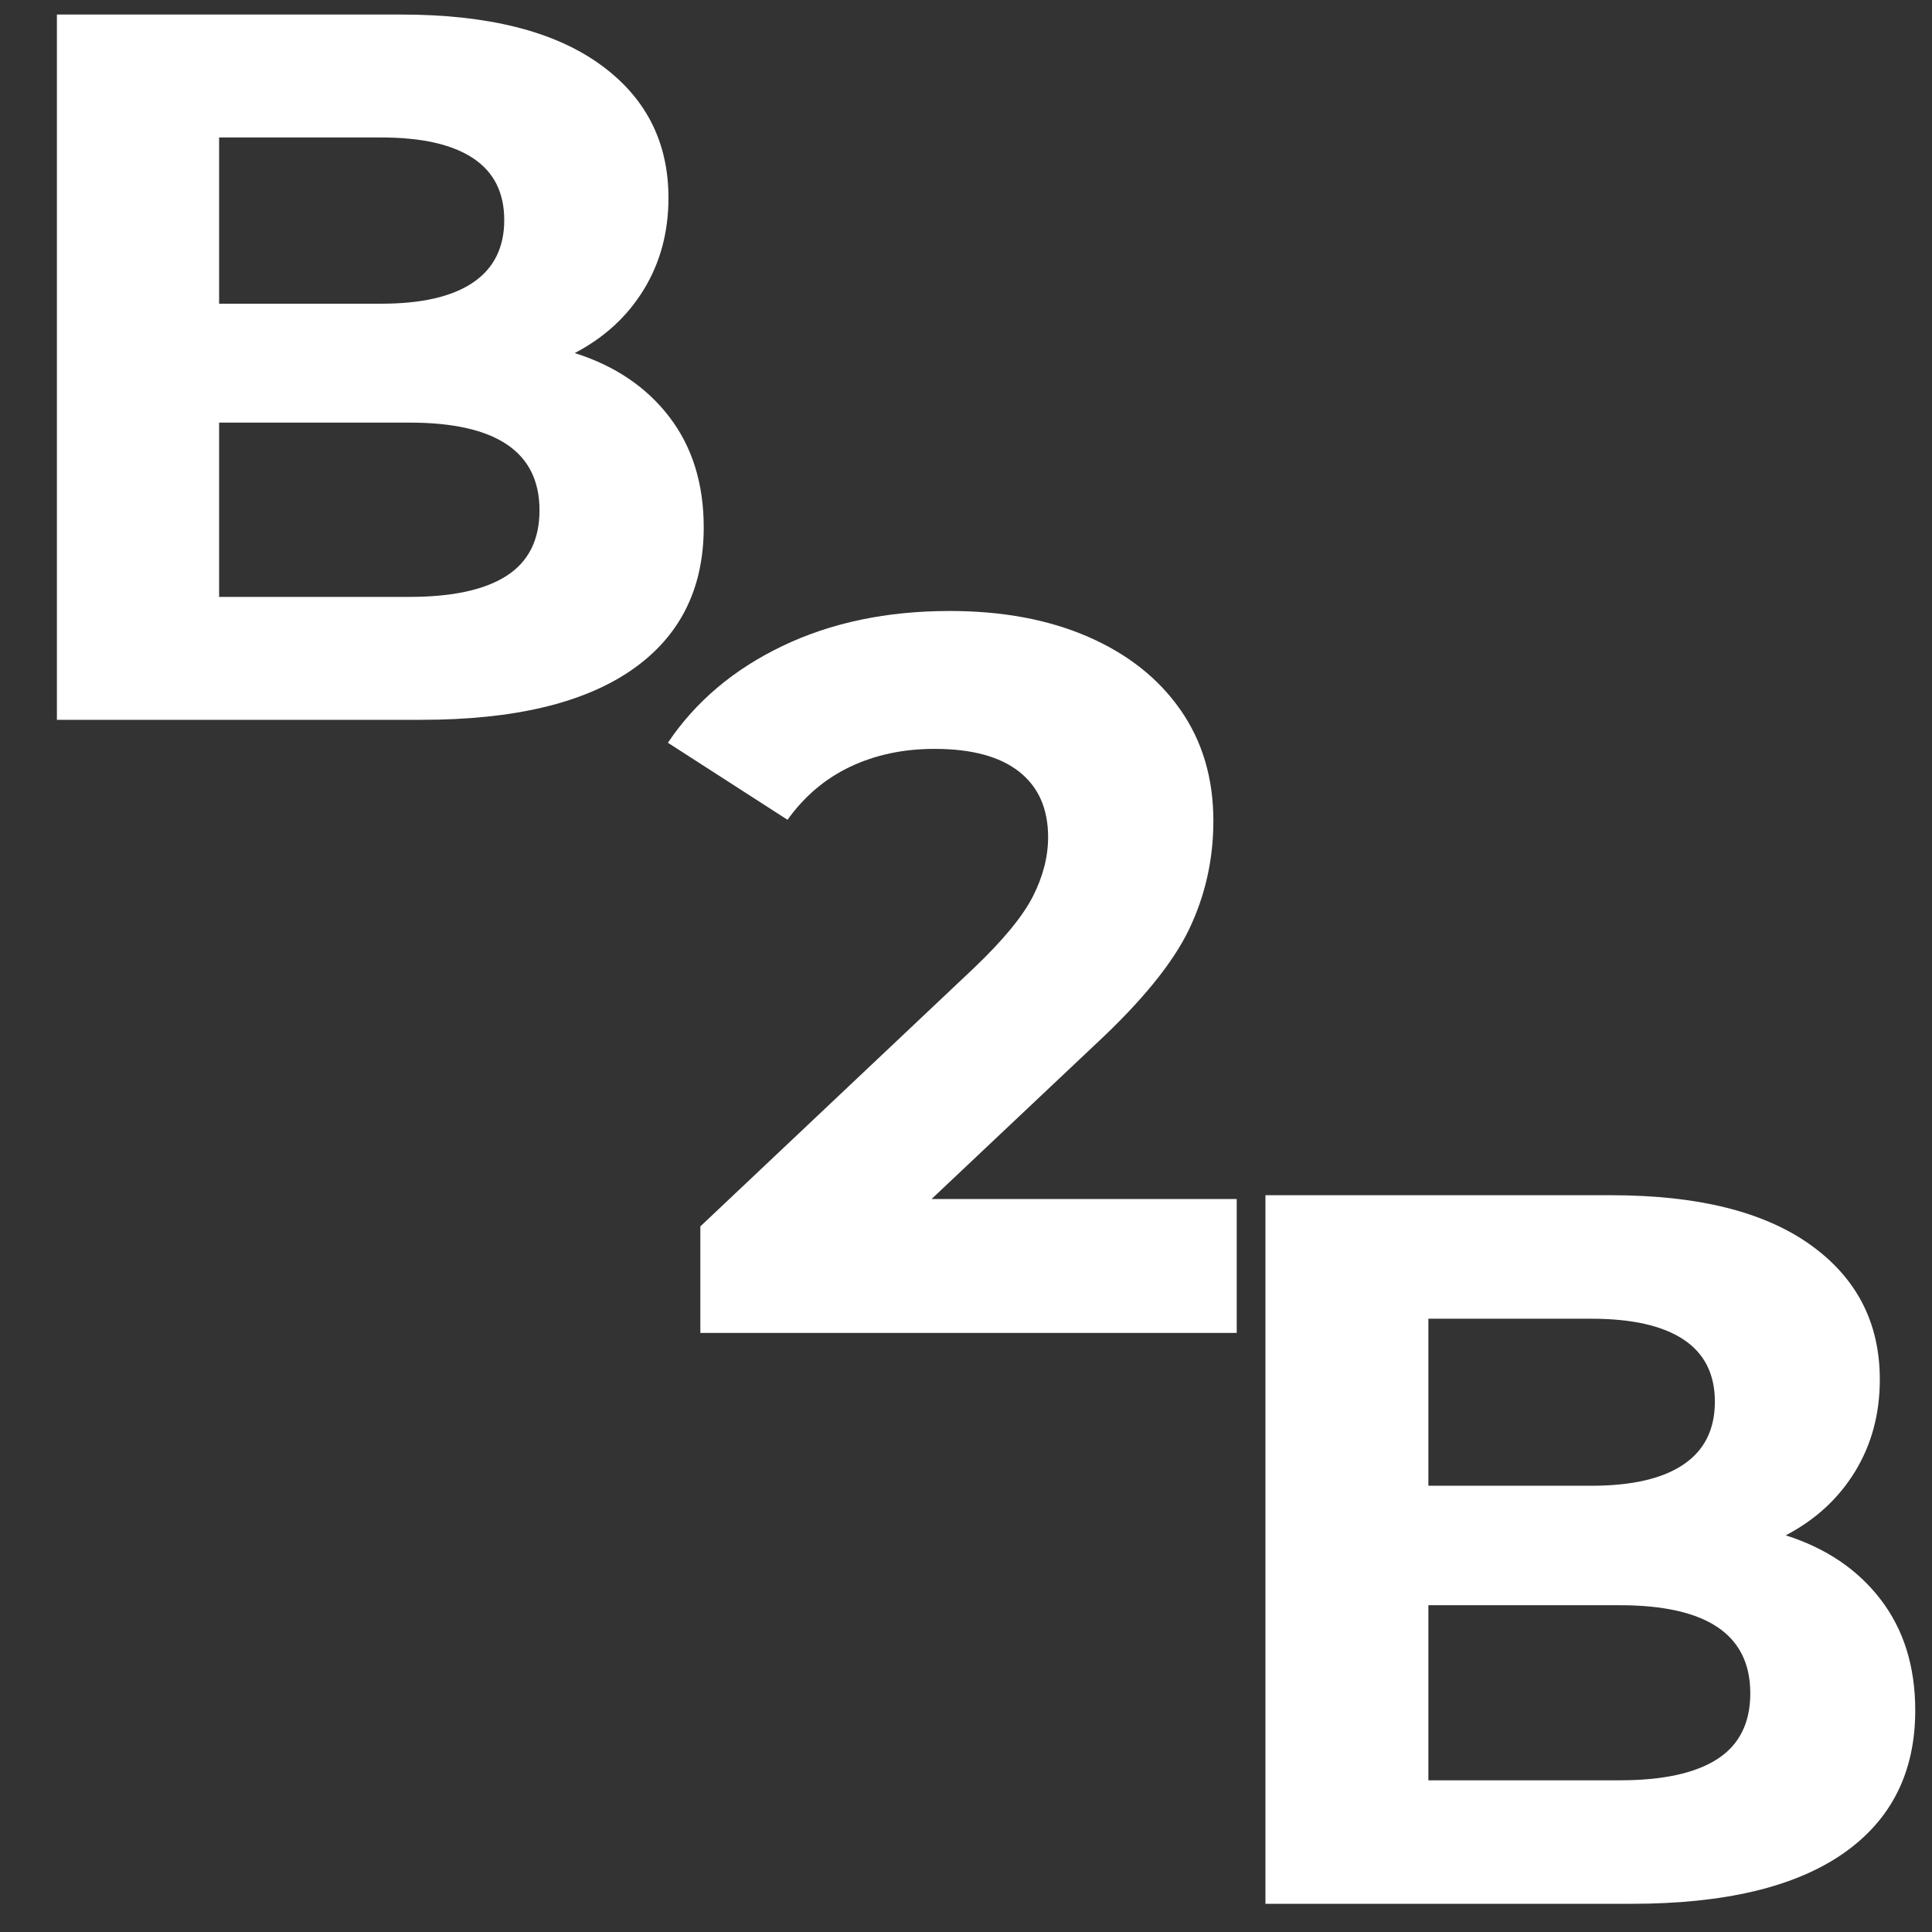
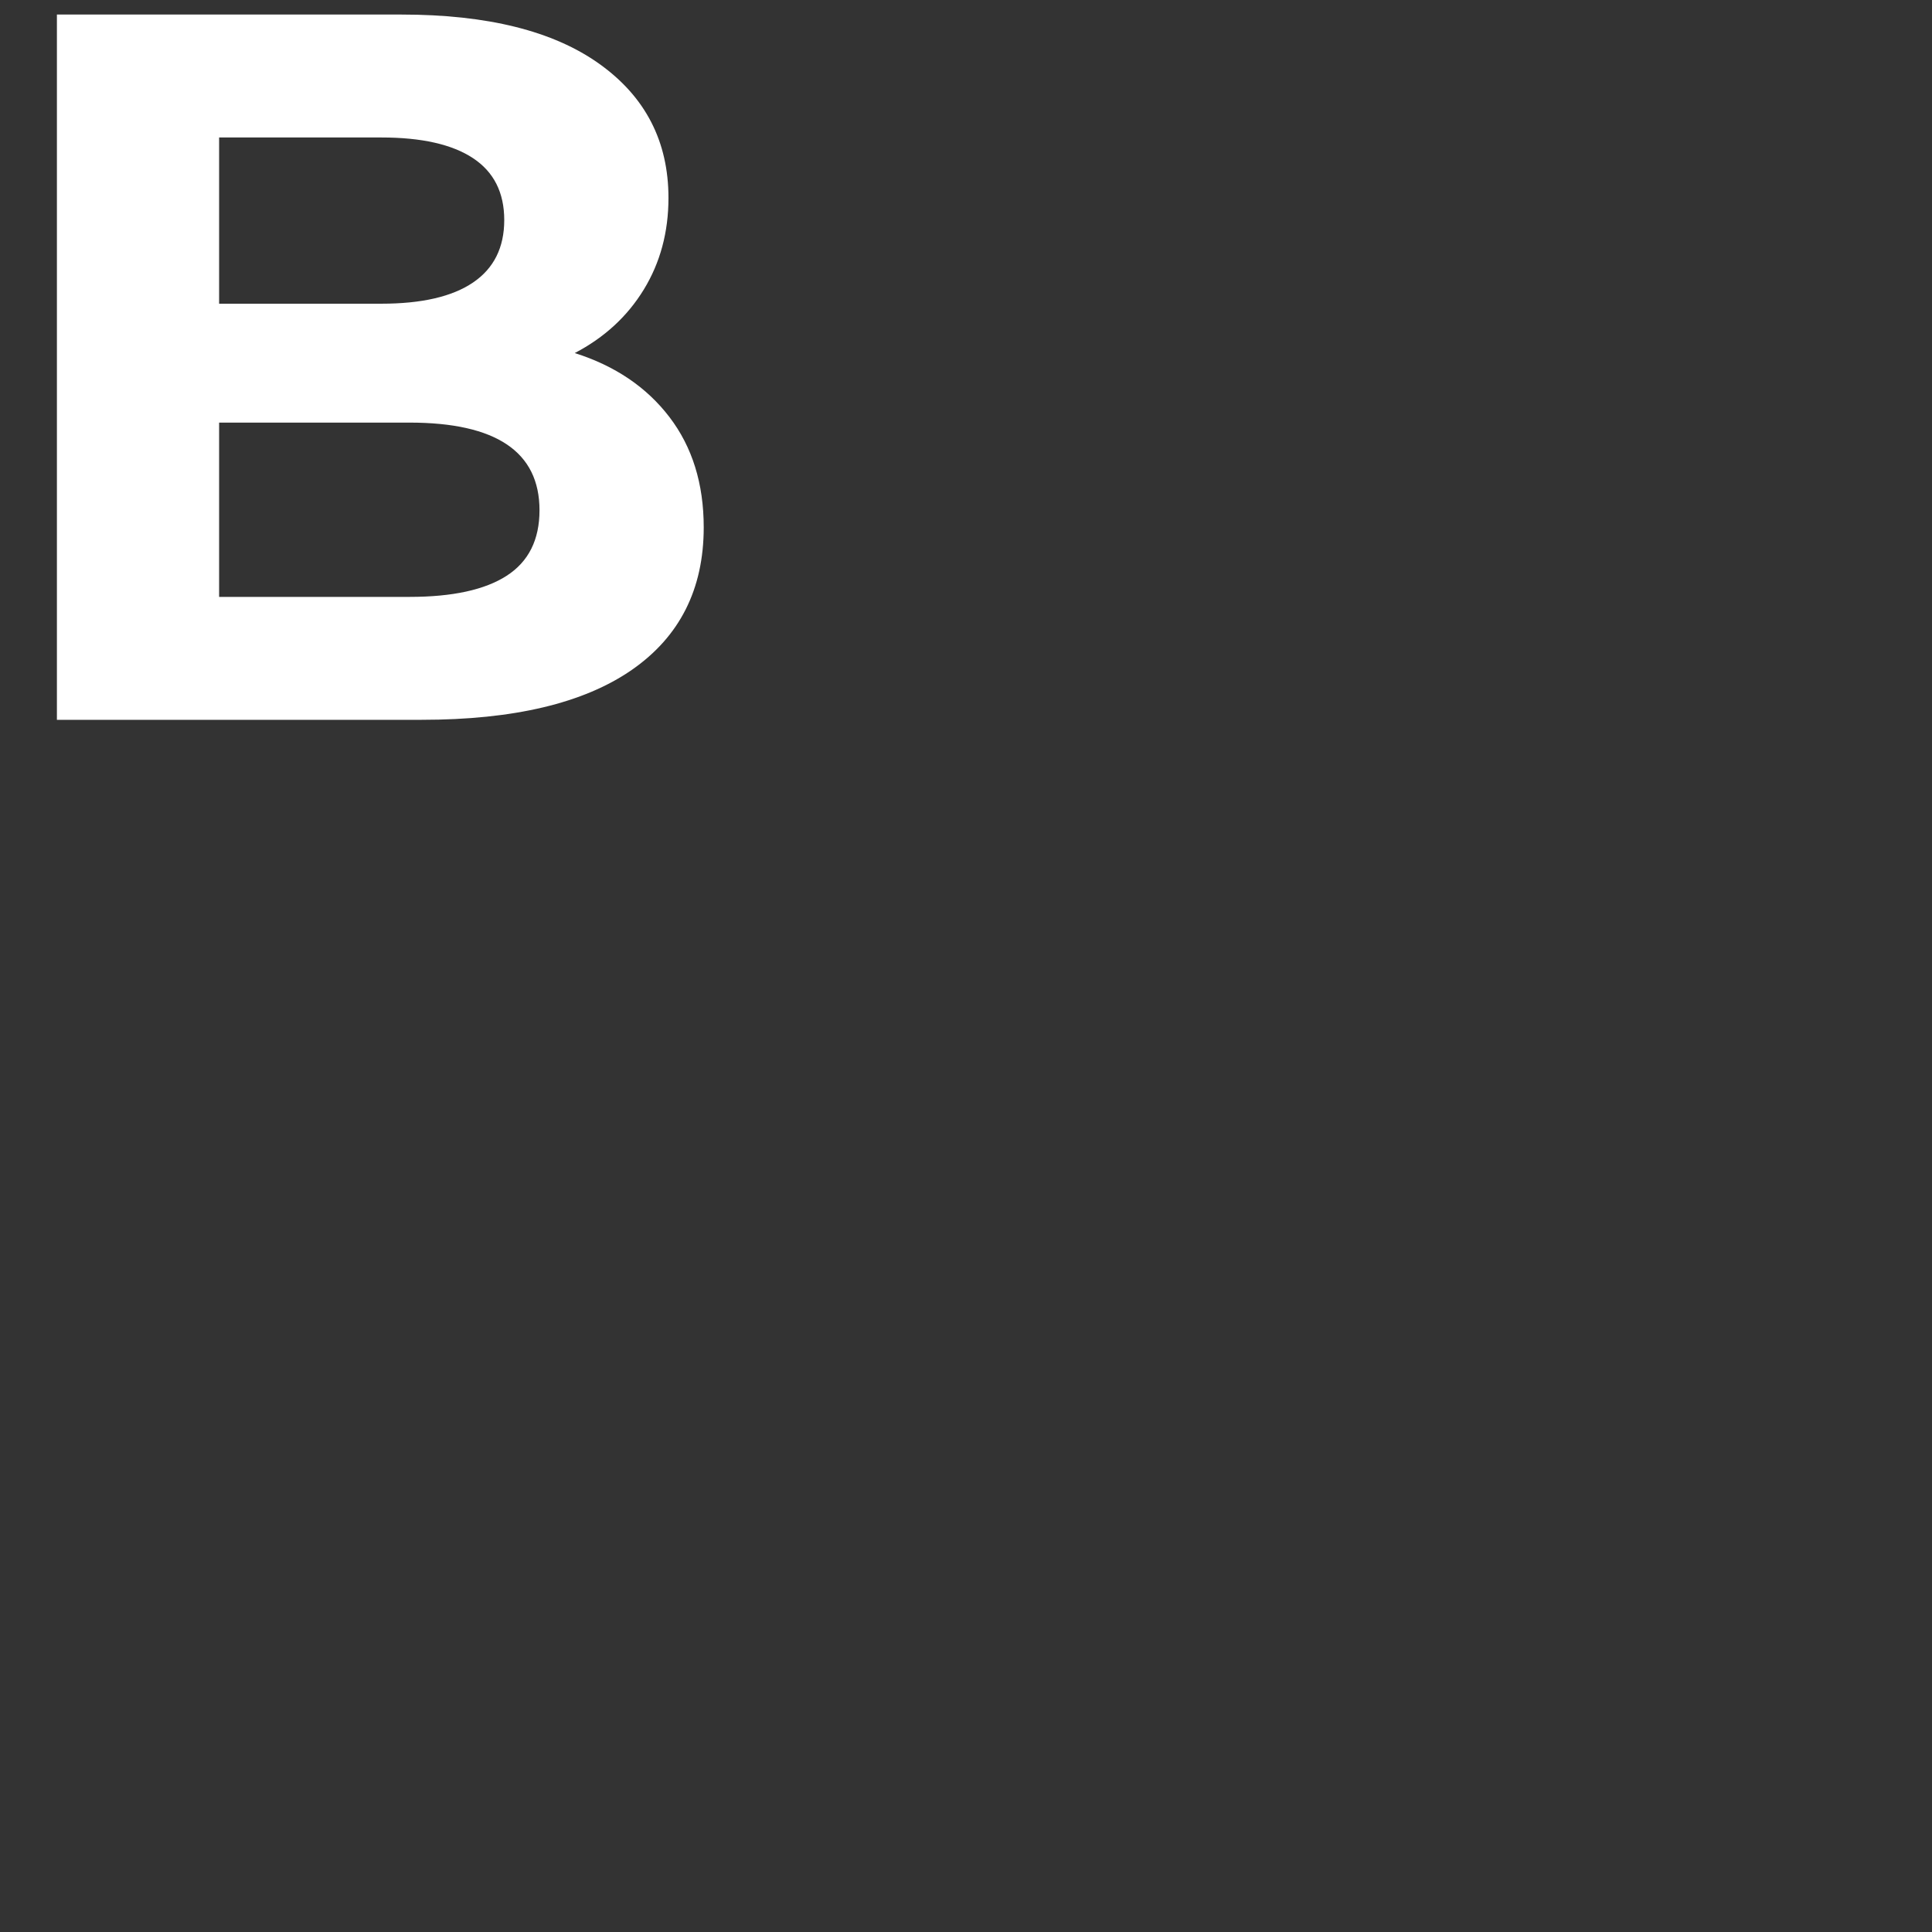
<svg xmlns="http://www.w3.org/2000/svg" width="500" zoomAndPan="magnify" viewBox="0 0 375 375" height="500" preserveAspectRatio="xMidYMid meet" version="1.0">
  <rect x="0" y="0" width="375" height="375" fill="#333333" stroke="none" />
  <defs>
    <g />
  </defs>
  <g fill="#ffffff" fill-opacity="1">
    <g transform="translate(-5.189, 139.715)">
      <g>
        <path d="M 116.75 -71.188 C 124.57 -68.707 130.695 -64.566 135.125 -58.766 C 139.562 -52.961 141.781 -45.828 141.781 -37.359 C 141.781 -25.359 137.117 -16.129 127.797 -9.672 C 118.473 -3.223 104.883 0 87.031 0 L 16.234 0 L 16.234 -136.891 L 83.109 -136.891 C 99.797 -136.891 112.602 -133.695 121.531 -127.312 C 130.469 -120.926 134.938 -112.254 134.938 -101.297 C 134.938 -94.648 133.336 -88.719 130.141 -83.5 C 126.953 -78.289 122.488 -74.188 116.75 -71.188 Z M 47.719 -113.031 L 47.719 -80.766 L 79.203 -80.766 C 87.023 -80.766 92.957 -82.133 97 -84.875 C 101.039 -87.613 103.062 -91.656 103.062 -97 C 103.062 -102.344 101.039 -106.348 97 -109.016 C 92.957 -111.691 87.023 -113.031 79.203 -113.031 Z M 84.672 -23.859 C 93.016 -23.859 99.305 -25.227 103.547 -27.969 C 107.785 -30.707 109.906 -34.941 109.906 -40.672 C 109.906 -52.016 101.492 -57.688 84.672 -57.688 L 47.719 -57.688 L 47.719 -23.859 Z M 84.672 -23.859 " />
      </g>
    </g>
  </g>
  <g fill="#ffffff" fill-opacity="1">
    <g transform="translate(129.436, 258.716)">
      <g>
-         <path d="M 110.609 -25.984 L 110.609 0 L 6.5 0 L 6.5 -20.672 L 59.641 -70.859 C 65.273 -76.234 69.078 -80.852 71.047 -84.719 C 73.016 -88.594 74 -92.43 74 -96.234 C 74 -101.742 72.129 -105.973 68.391 -108.922 C 64.648 -111.879 59.172 -113.359 51.953 -113.359 C 45.922 -113.359 40.477 -112.207 35.625 -109.906 C 30.77 -107.613 26.703 -104.176 23.422 -99.594 L 0.203 -114.547 C 5.578 -122.547 12.988 -128.805 22.438 -133.328 C 31.883 -137.859 42.707 -140.125 54.906 -140.125 C 65.145 -140.125 74.102 -138.453 81.781 -135.109 C 89.457 -131.766 95.426 -127.039 99.688 -120.938 C 103.945 -114.844 106.078 -107.66 106.078 -99.391 C 106.078 -91.91 104.504 -84.891 101.359 -78.328 C 98.211 -71.766 92.113 -64.285 83.062 -55.891 L 51.375 -25.984 Z M 110.609 -25.984 " />
-       </g>
+         </g>
    </g>
  </g>
  <g fill="#ffffff" fill-opacity="1">
    <g transform="translate(229.309, 369.525)">
      <g>
-         <path d="M 117.297 -71.516 C 125.148 -69.023 131.301 -64.863 135.75 -59.031 C 140.207 -53.207 142.438 -46.039 142.438 -37.531 C 142.438 -25.477 137.754 -16.207 128.391 -9.719 C 119.023 -3.238 105.367 0 87.422 0 L 16.312 0 L 16.312 -137.531 L 83.5 -137.531 C 100.258 -137.531 113.125 -134.32 122.094 -127.906 C 131.07 -121.488 135.562 -112.773 135.562 -101.766 C 135.562 -95.086 133.957 -89.129 130.75 -83.891 C 127.539 -78.648 123.055 -74.523 117.297 -71.516 Z M 47.938 -113.562 L 47.938 -81.141 L 79.562 -81.141 C 87.426 -81.141 93.391 -82.516 97.453 -85.266 C 101.516 -88.016 103.547 -92.078 103.547 -97.453 C 103.547 -102.816 101.516 -106.844 97.453 -109.531 C 93.391 -112.219 87.426 -113.562 79.562 -113.562 Z M 85.078 -23.969 C 93.453 -23.969 99.77 -25.344 104.031 -28.094 C 108.289 -30.844 110.422 -35.098 110.422 -40.859 C 110.422 -52.254 101.973 -57.953 85.078 -57.953 L 47.938 -57.953 L 47.938 -23.969 Z M 85.078 -23.969 " />
-       </g>
+         </g>
    </g>
  </g>
</svg>